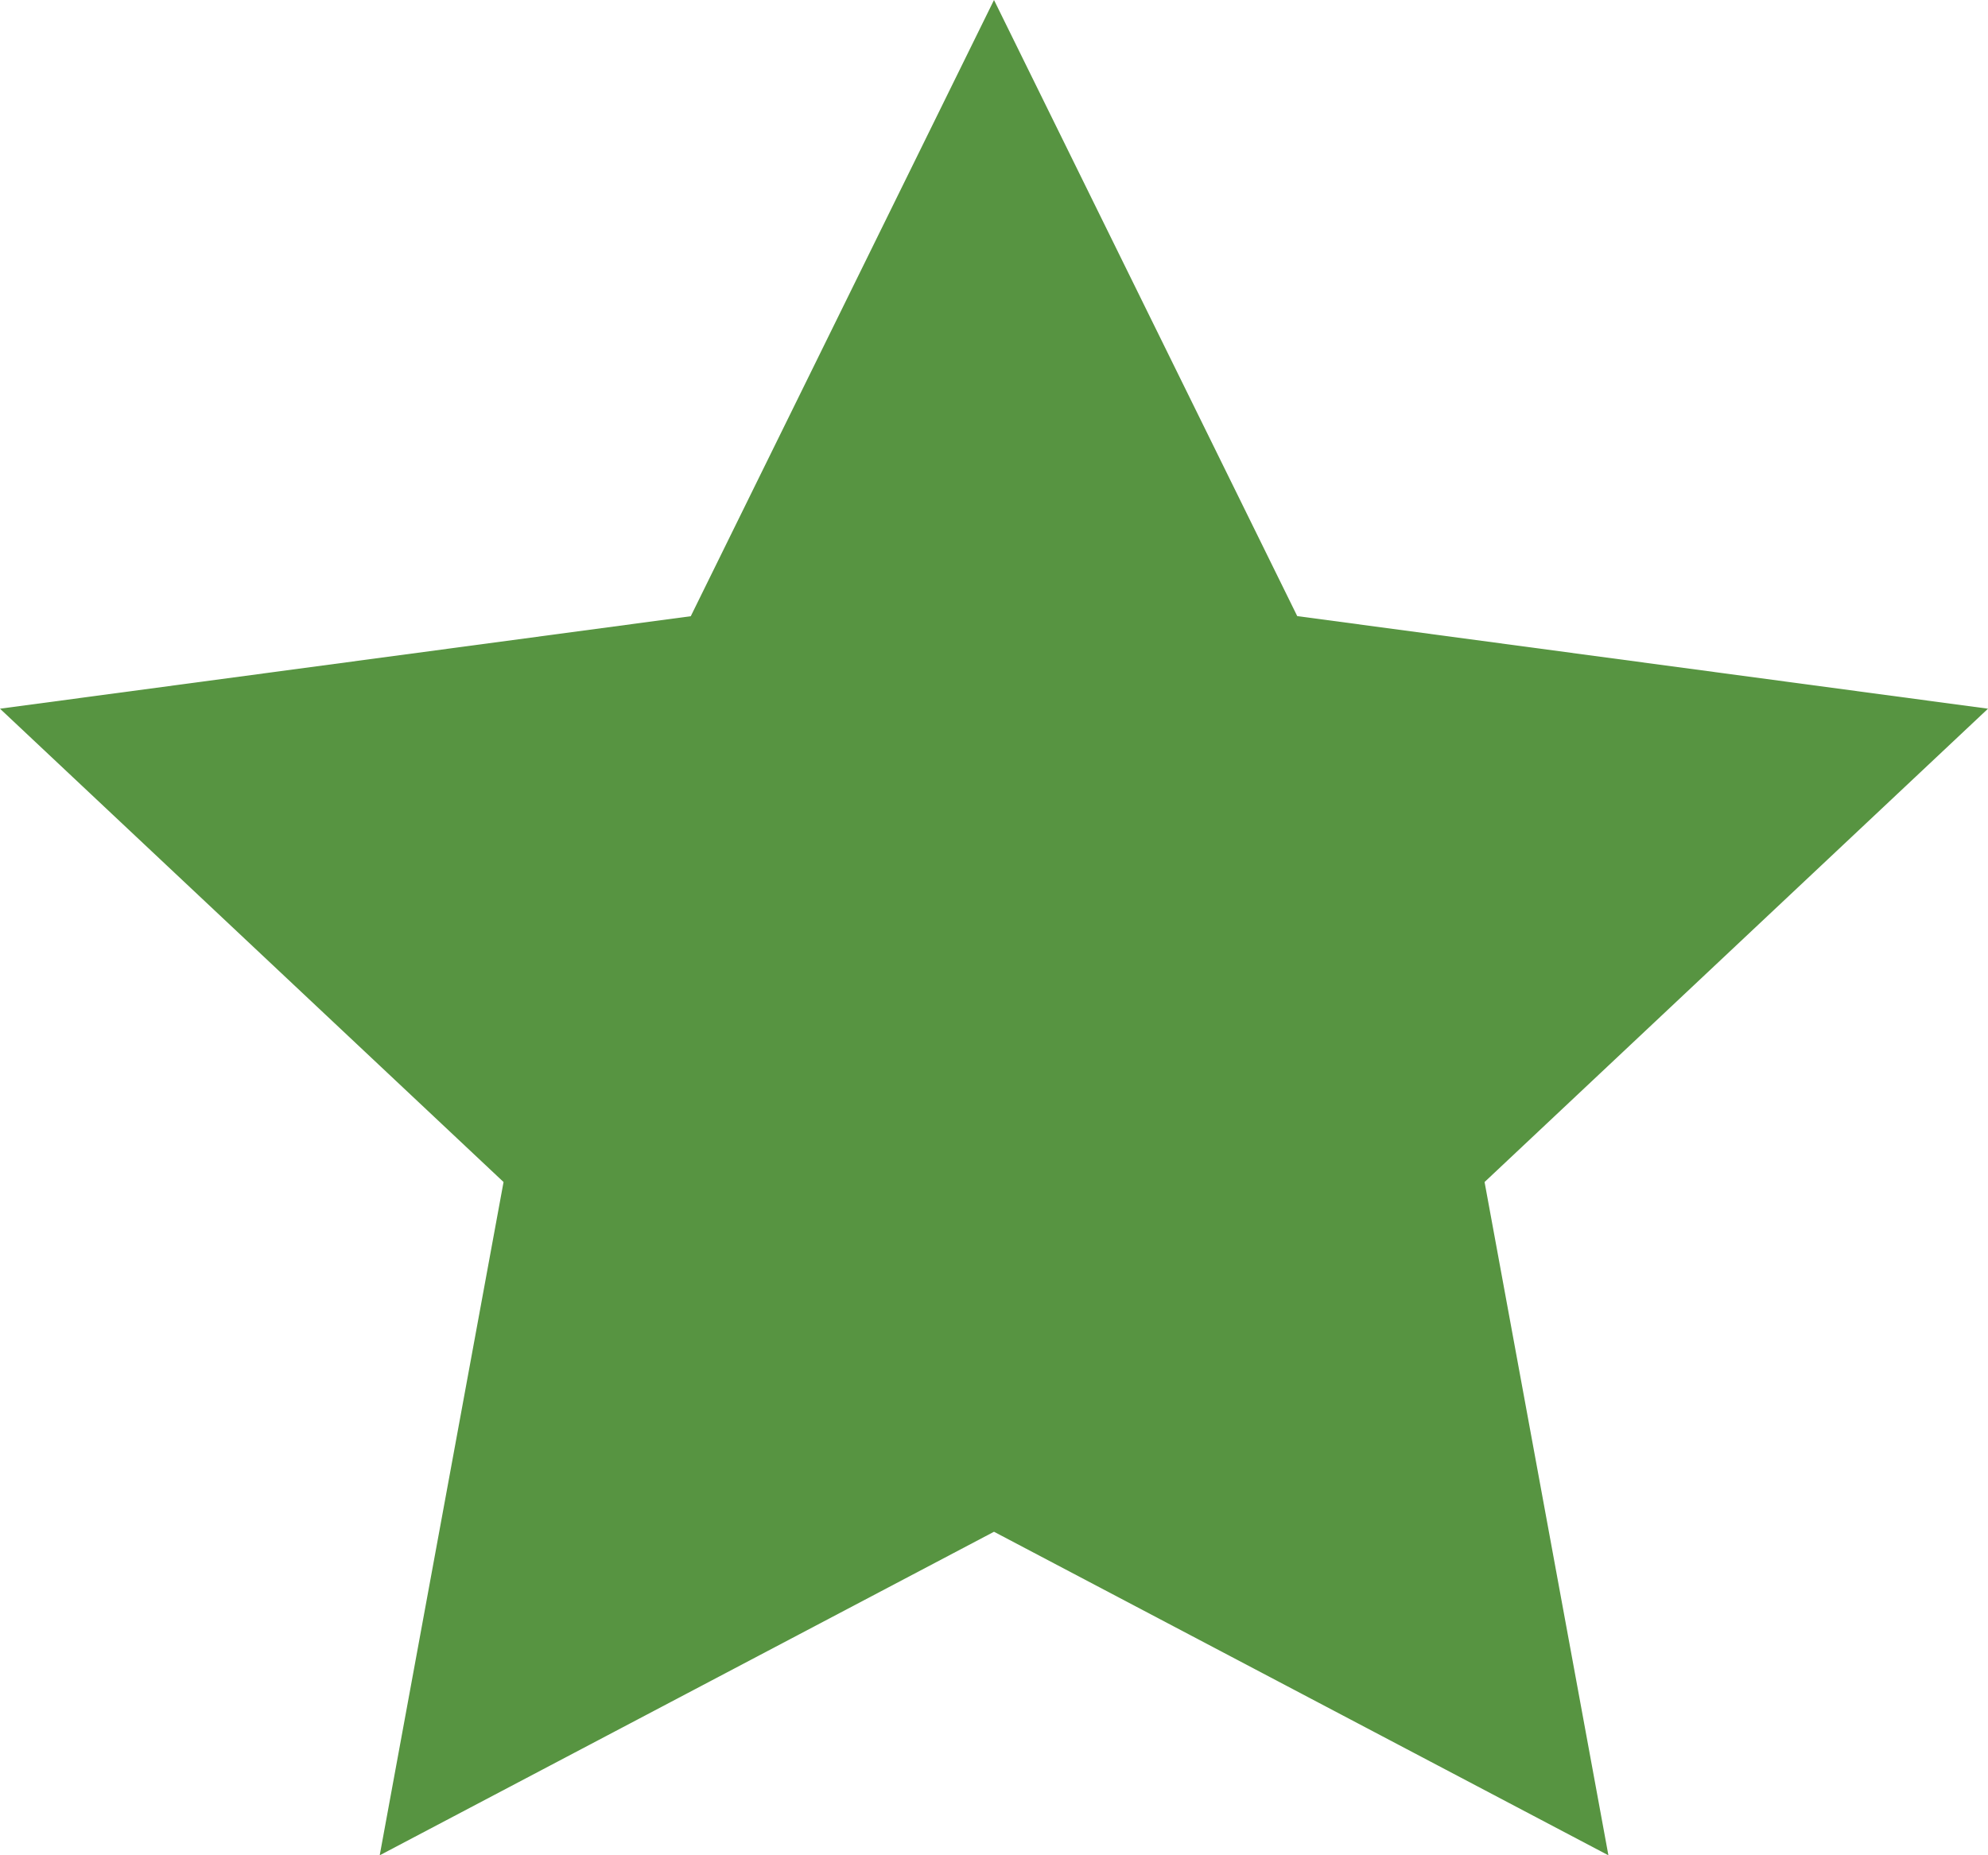
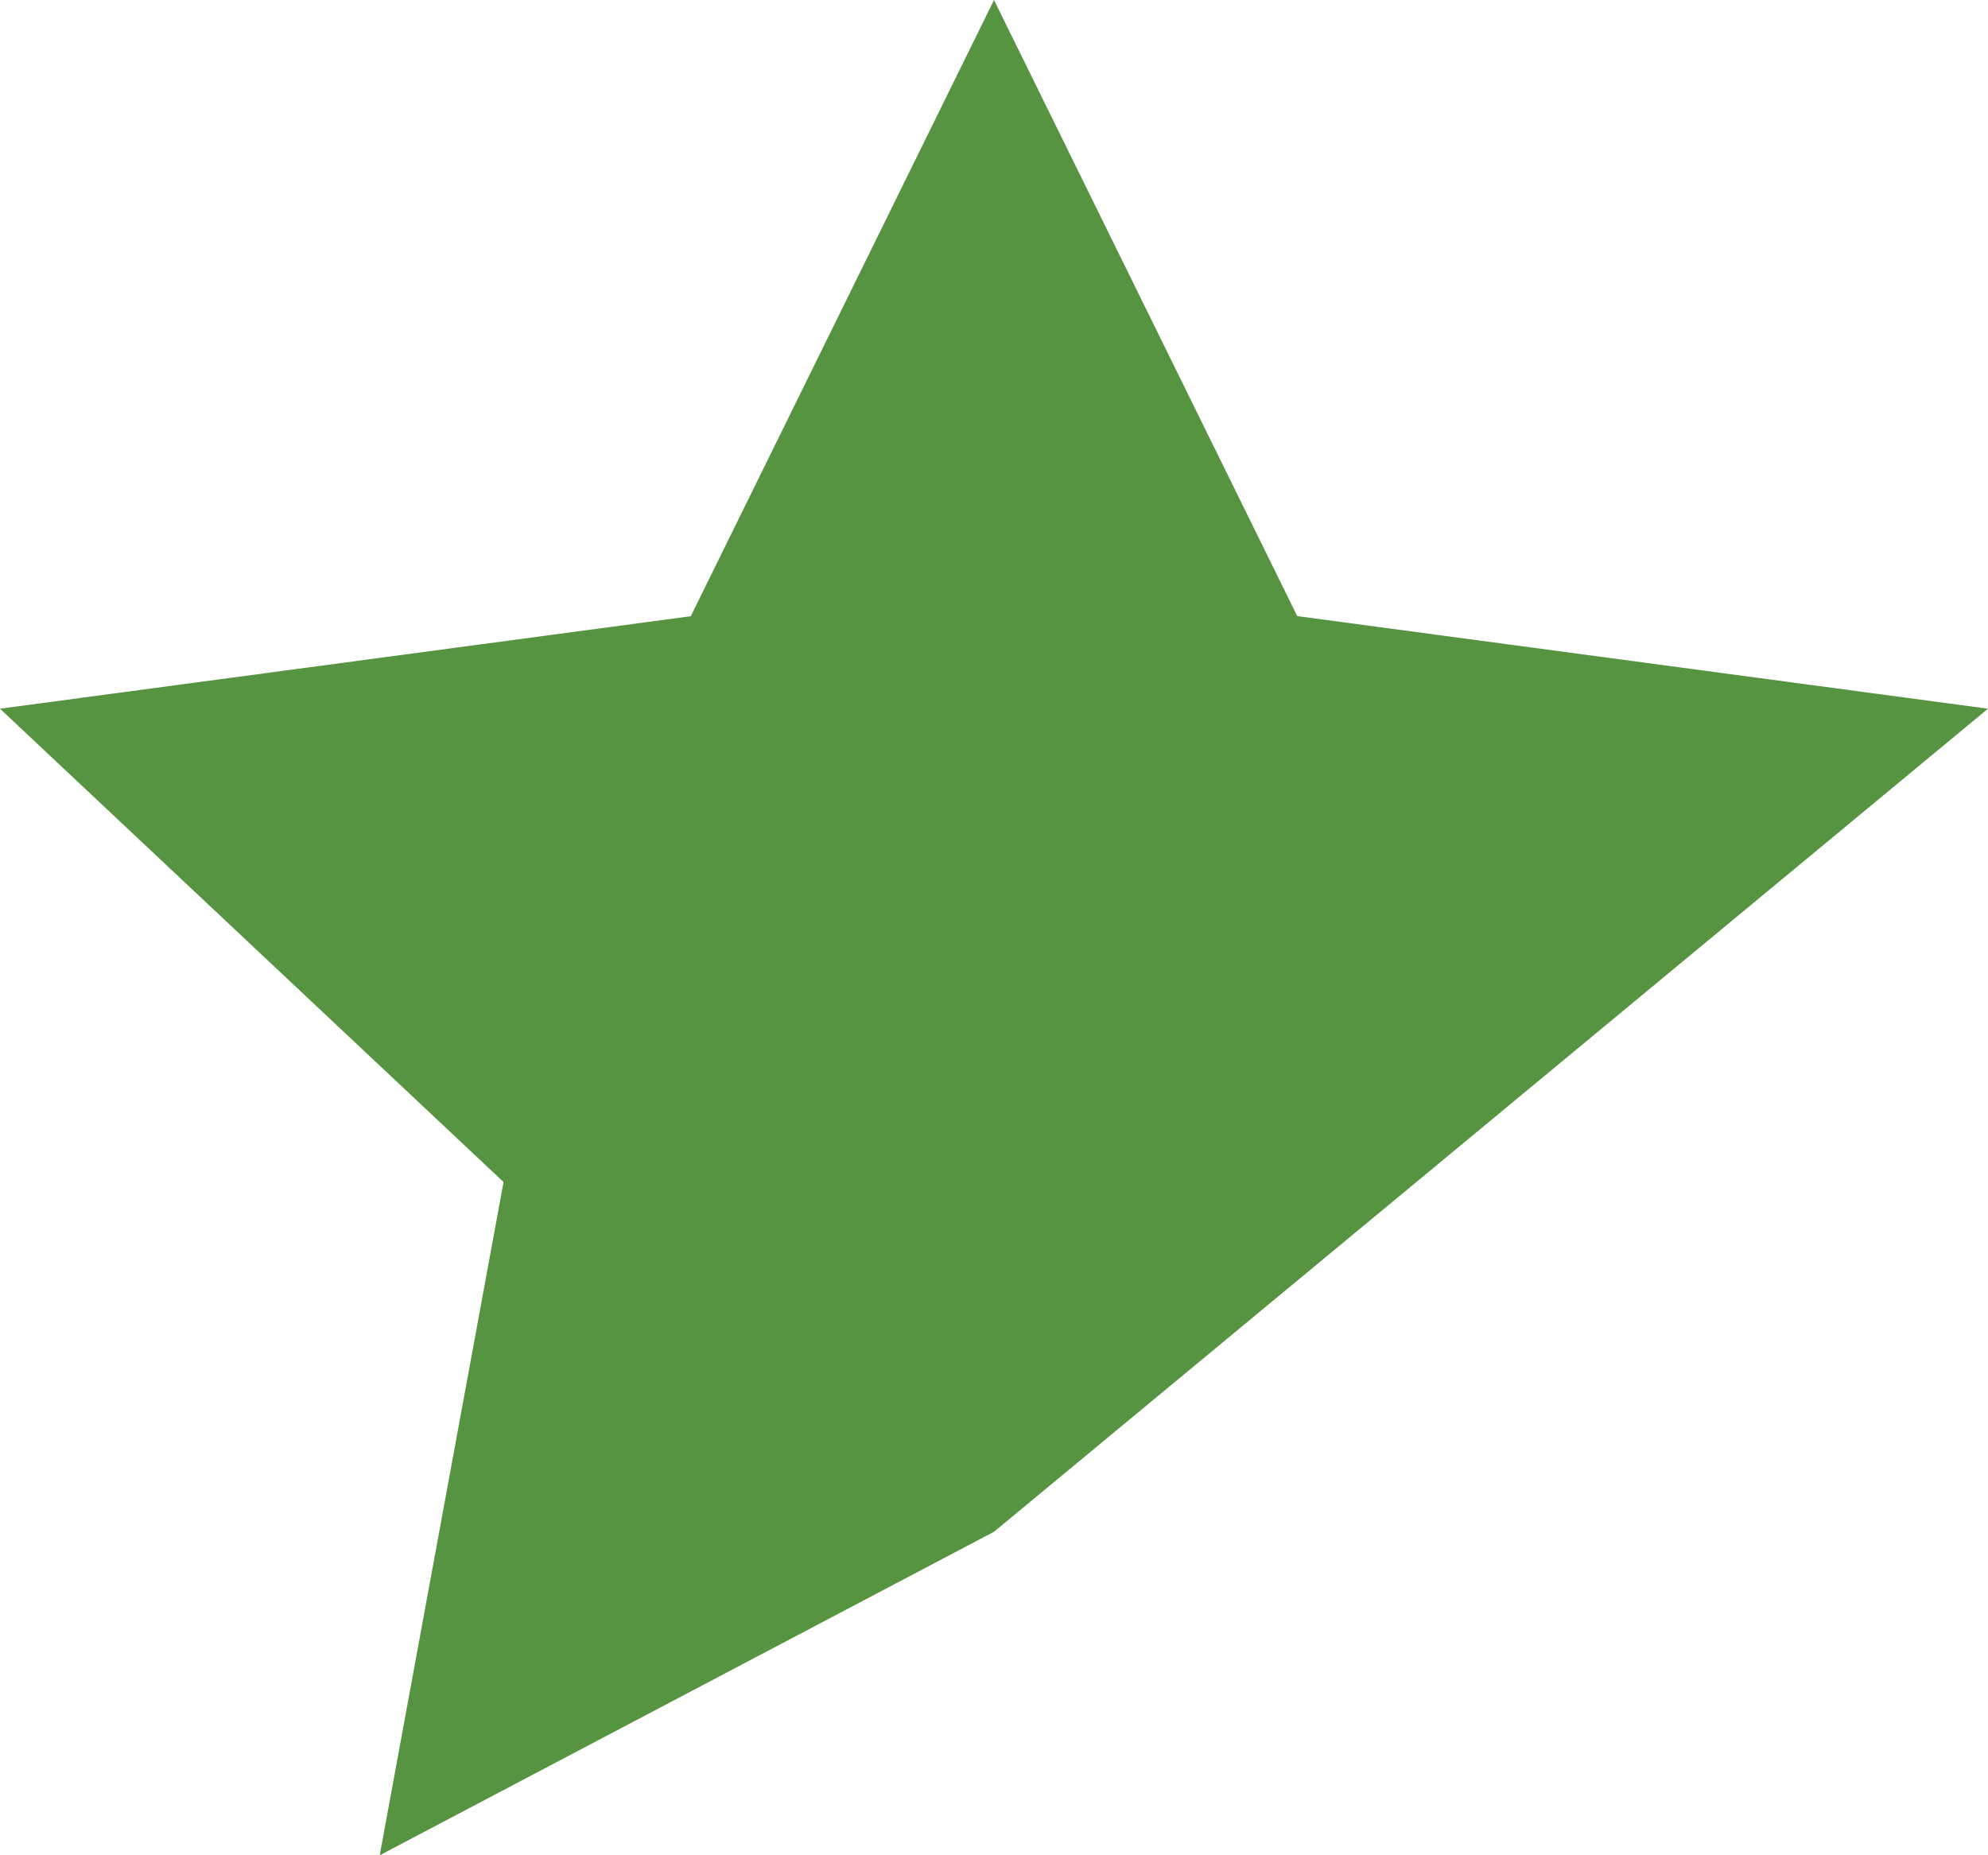
<svg xmlns="http://www.w3.org/2000/svg" id="Icon_Star" width="17" height="15.867" data-name="Icon Star" viewBox="0 0 17 15.867">
-   <path id="Polygon_3" fill="#579441" d="m8.5 0 2.593 5.269L17 6.061l-4.305 4.048 1.059 5.758L8.5 13.1l-5.253 2.767 1.059-5.758L0 6.061l5.907-.791Z" data-name="Polygon 3" />
+   <path id="Polygon_3" fill="#579441" d="m8.5 0 2.593 5.269L17 6.061L8.5 13.1l-5.253 2.767 1.059-5.758L0 6.061l5.907-.791Z" data-name="Polygon 3" />
</svg>